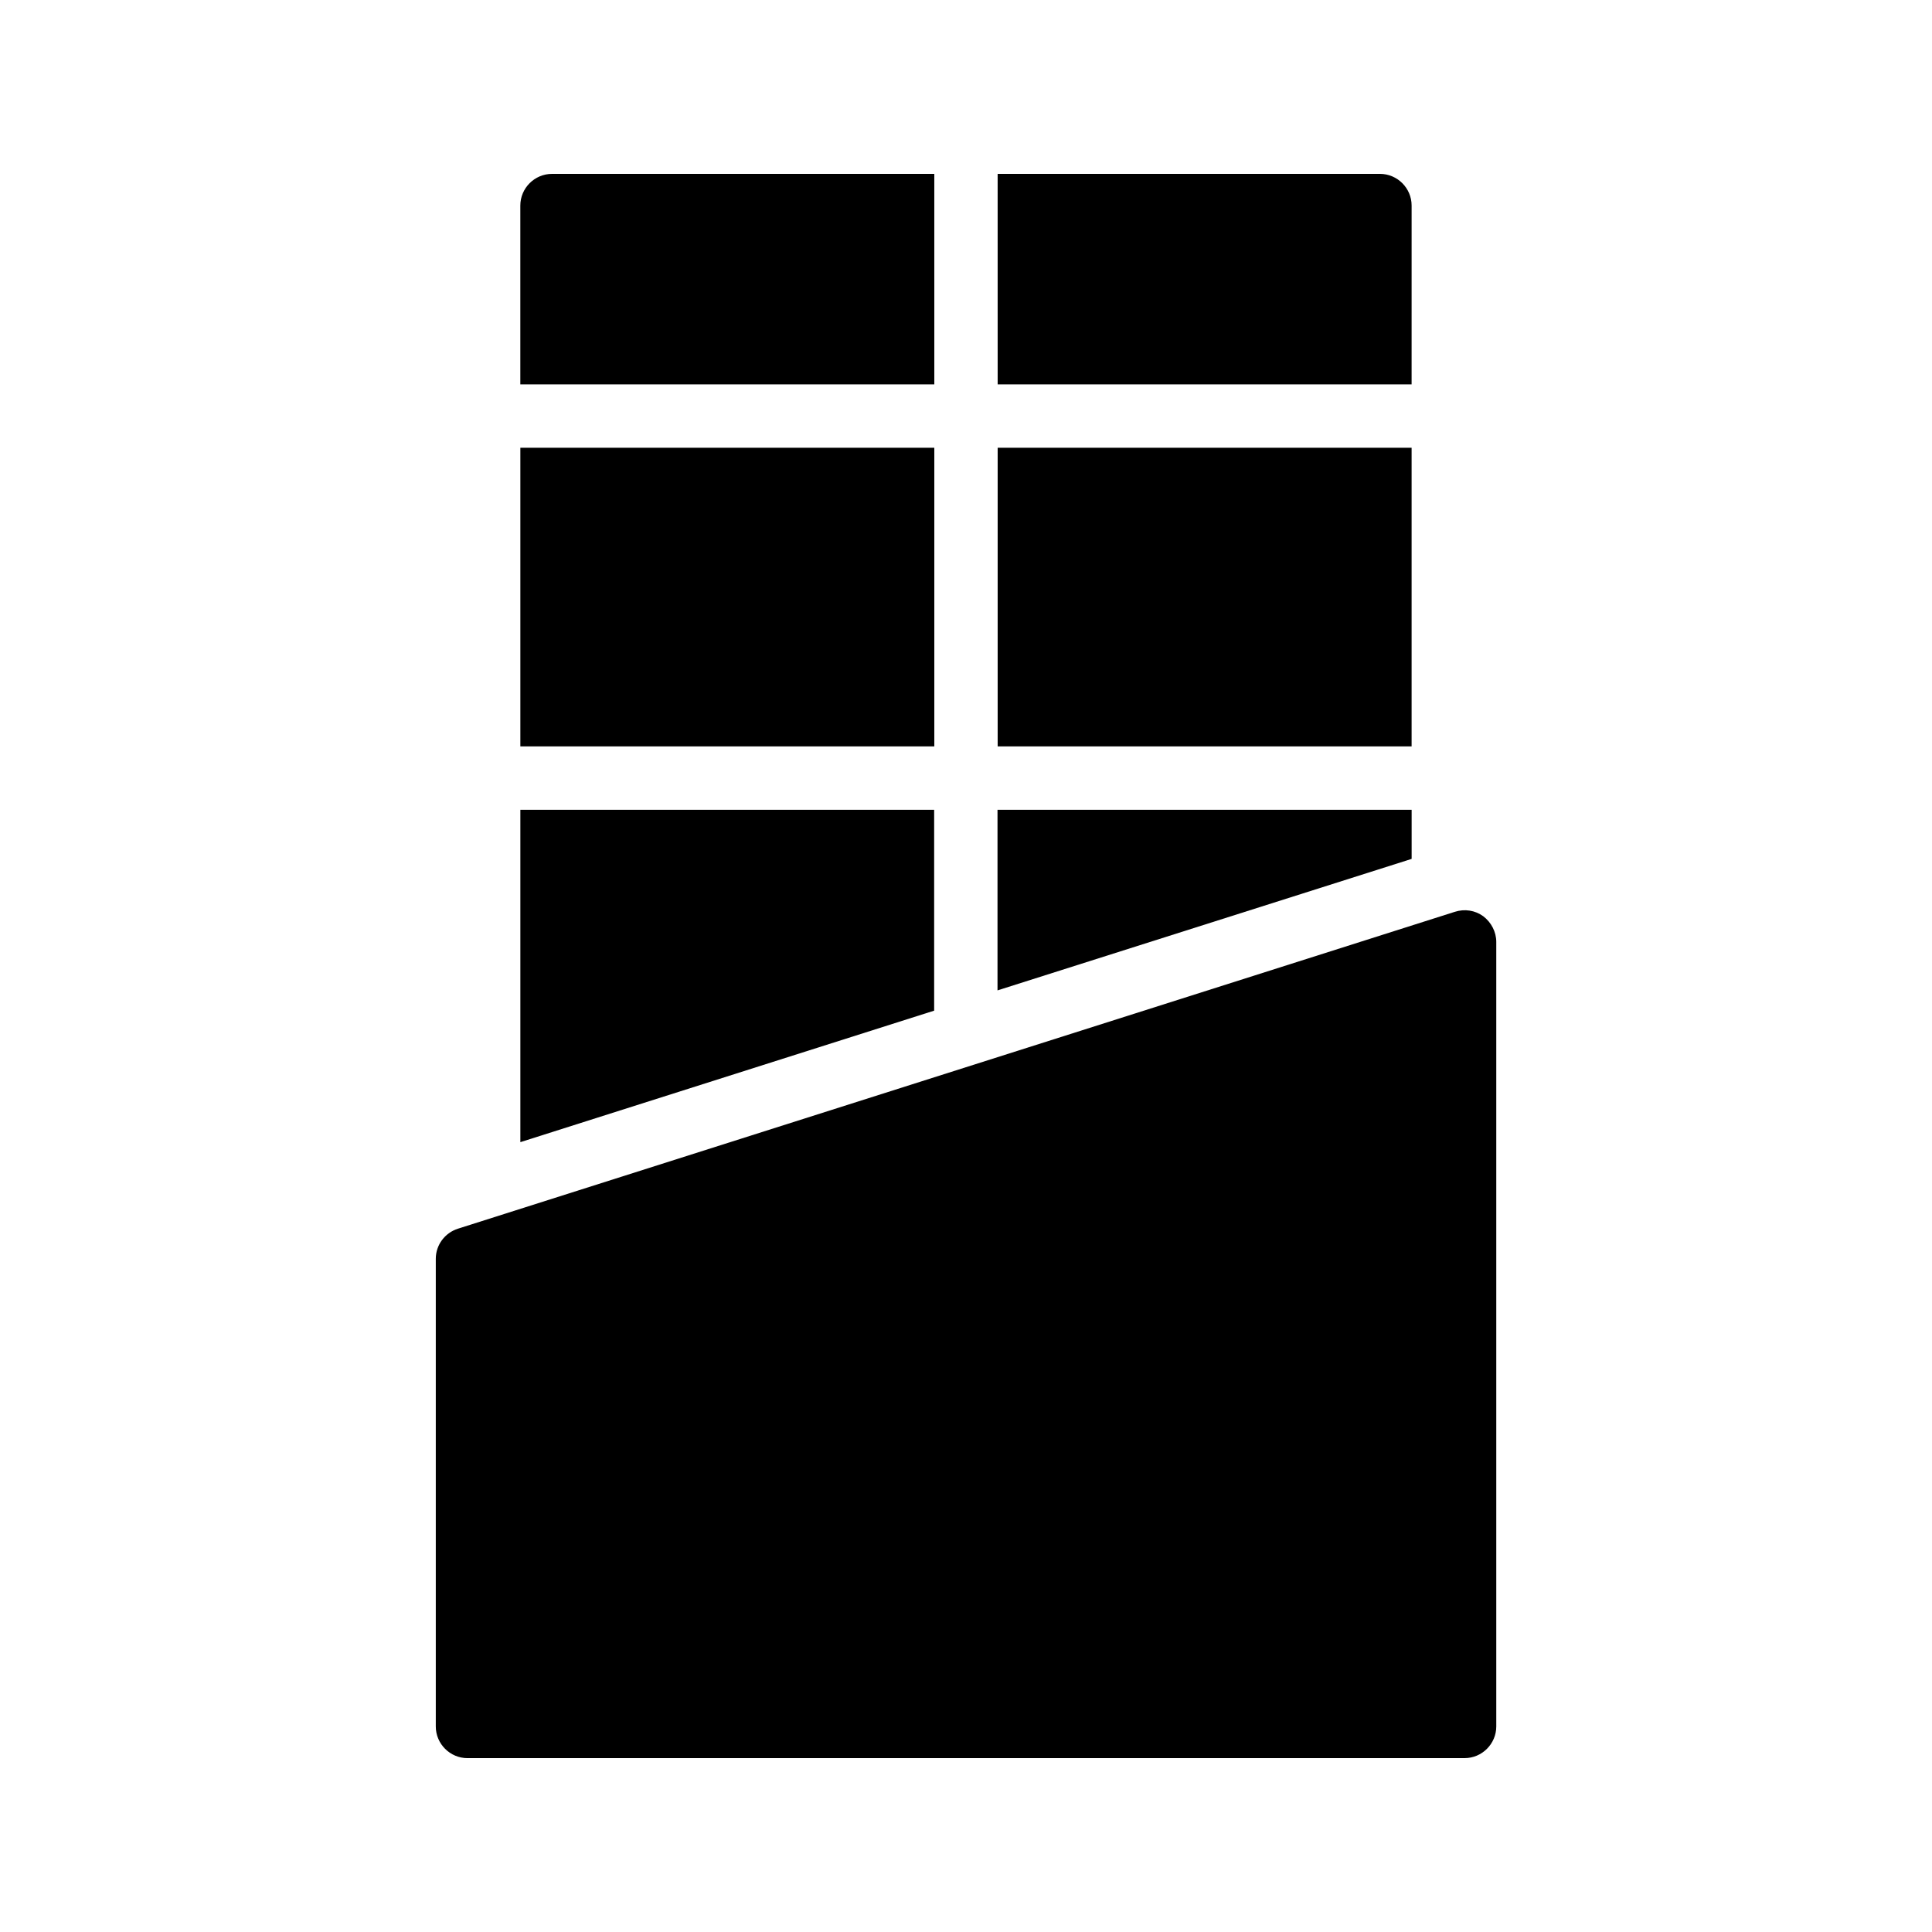
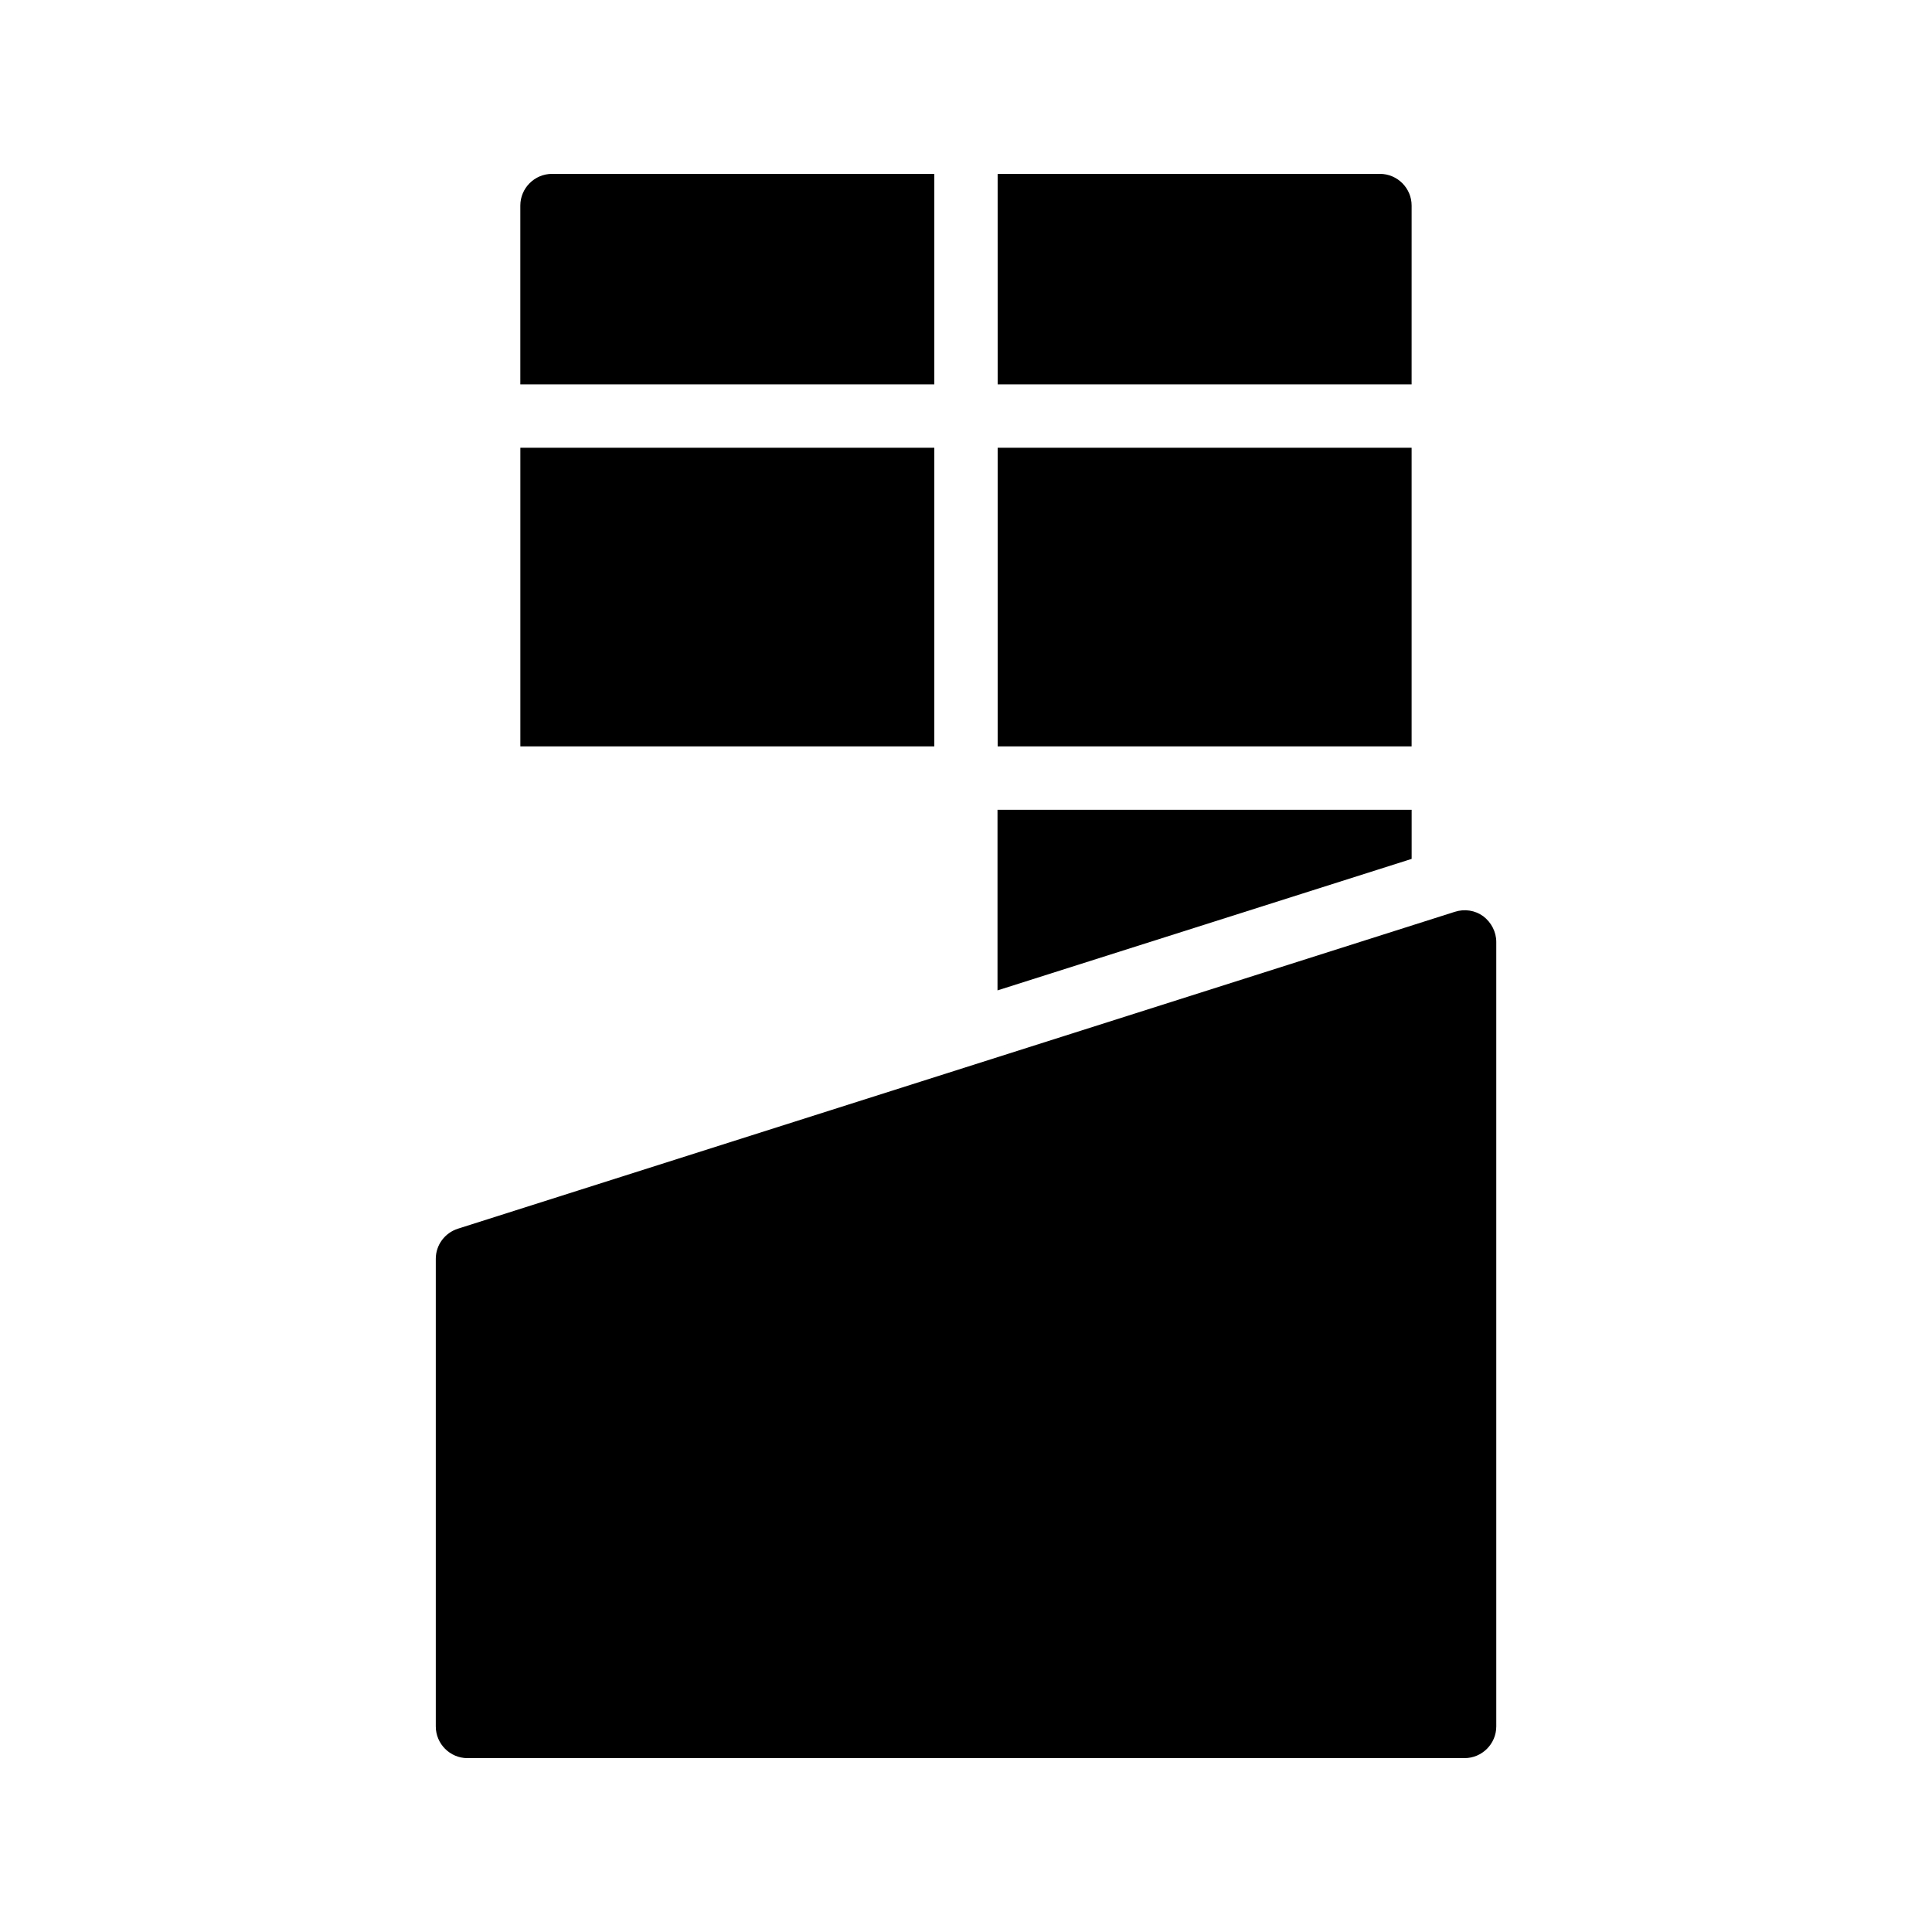
<svg xmlns="http://www.w3.org/2000/svg" fill="#000000" width="800px" height="800px" version="1.1" viewBox="144 144 512 512">
  <g>
    <path d="m267.88 609.92h264.25c4.617 0 8.398-3.777 8.398-8.398v-207.9c0-2.688-1.344-5.207-3.441-6.801-2.184-1.594-4.953-2.016-7.559-1.176l-264.16 83.969c-3.441 1.09-5.879 4.281-5.879 7.977v123.94c0 4.617 3.781 8.395 8.398 8.395z" />
    <path d="m408.39 245.87h109.7l0.004-47.395c0-4.617-3.777-8.398-8.398-8.398h-101.31z" />
    <path d="m408.39 262.66h109.7v79.141h-109.7z" />
    <path d="m281.9 262.66h109.7v79.141h-109.7z" />
    <path d="m391.6 190.08h-101.31c-4.617 0-8.398 3.777-8.398 8.398v47.395h109.71z" />
    <path d="m518.1 358.6h-109.75v47.863l109.75-34.848z" />
-     <path d="m391.56 358.6h-109.66v88.082l109.66-34.848z" />
  </g>
</svg>